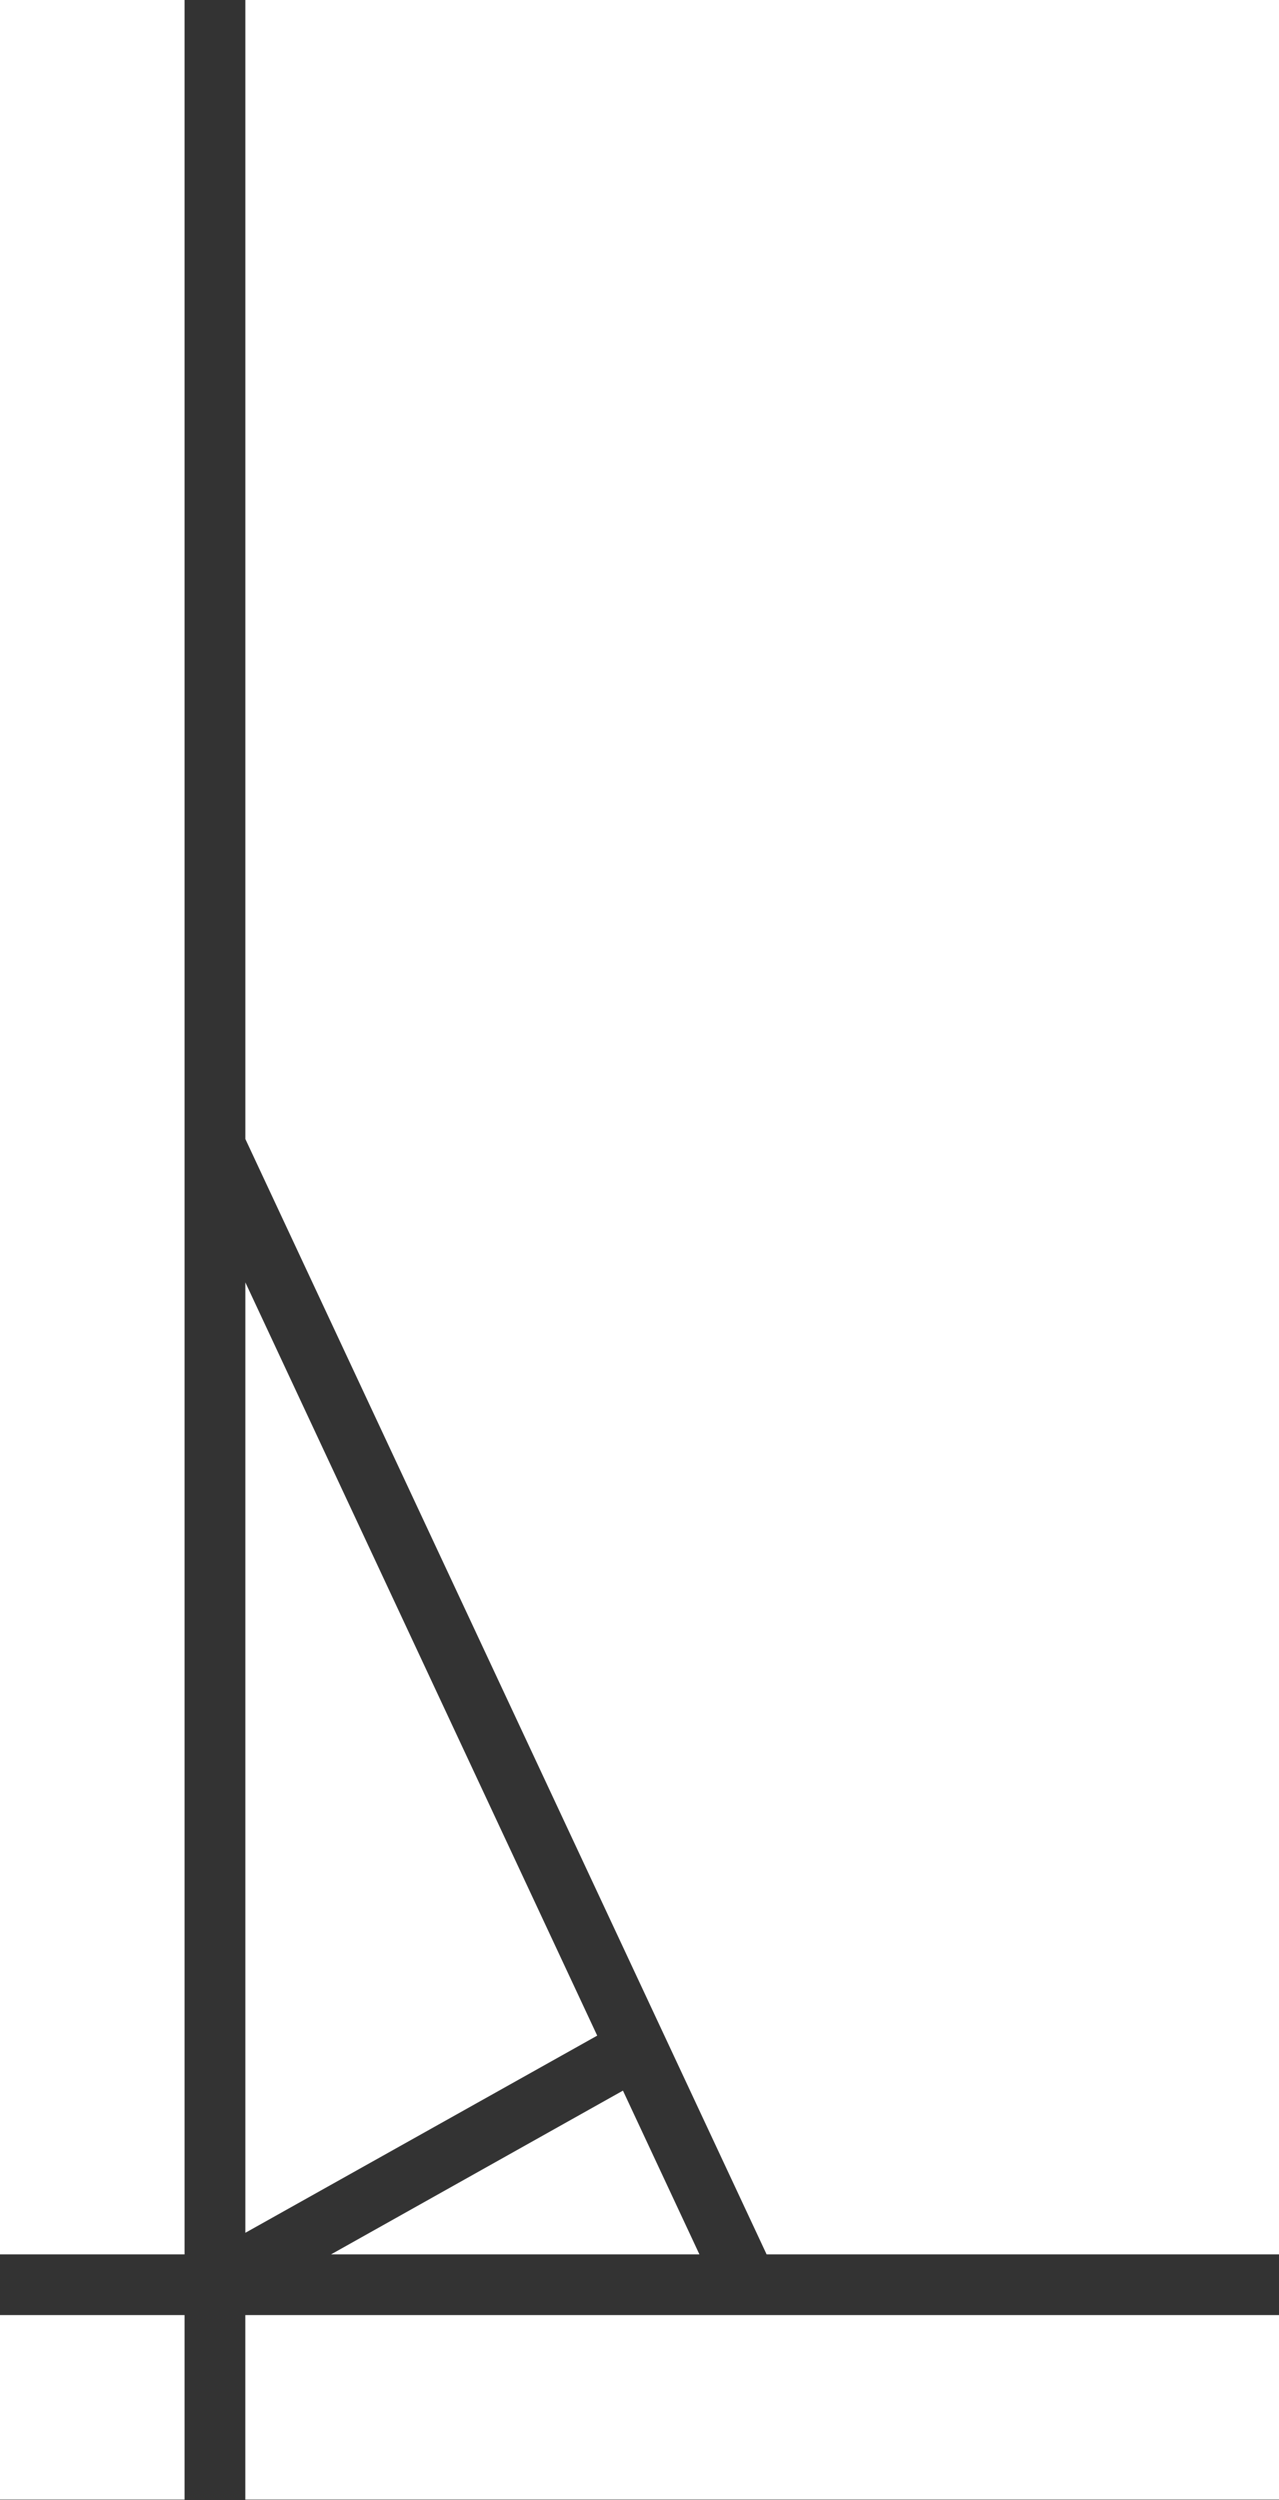
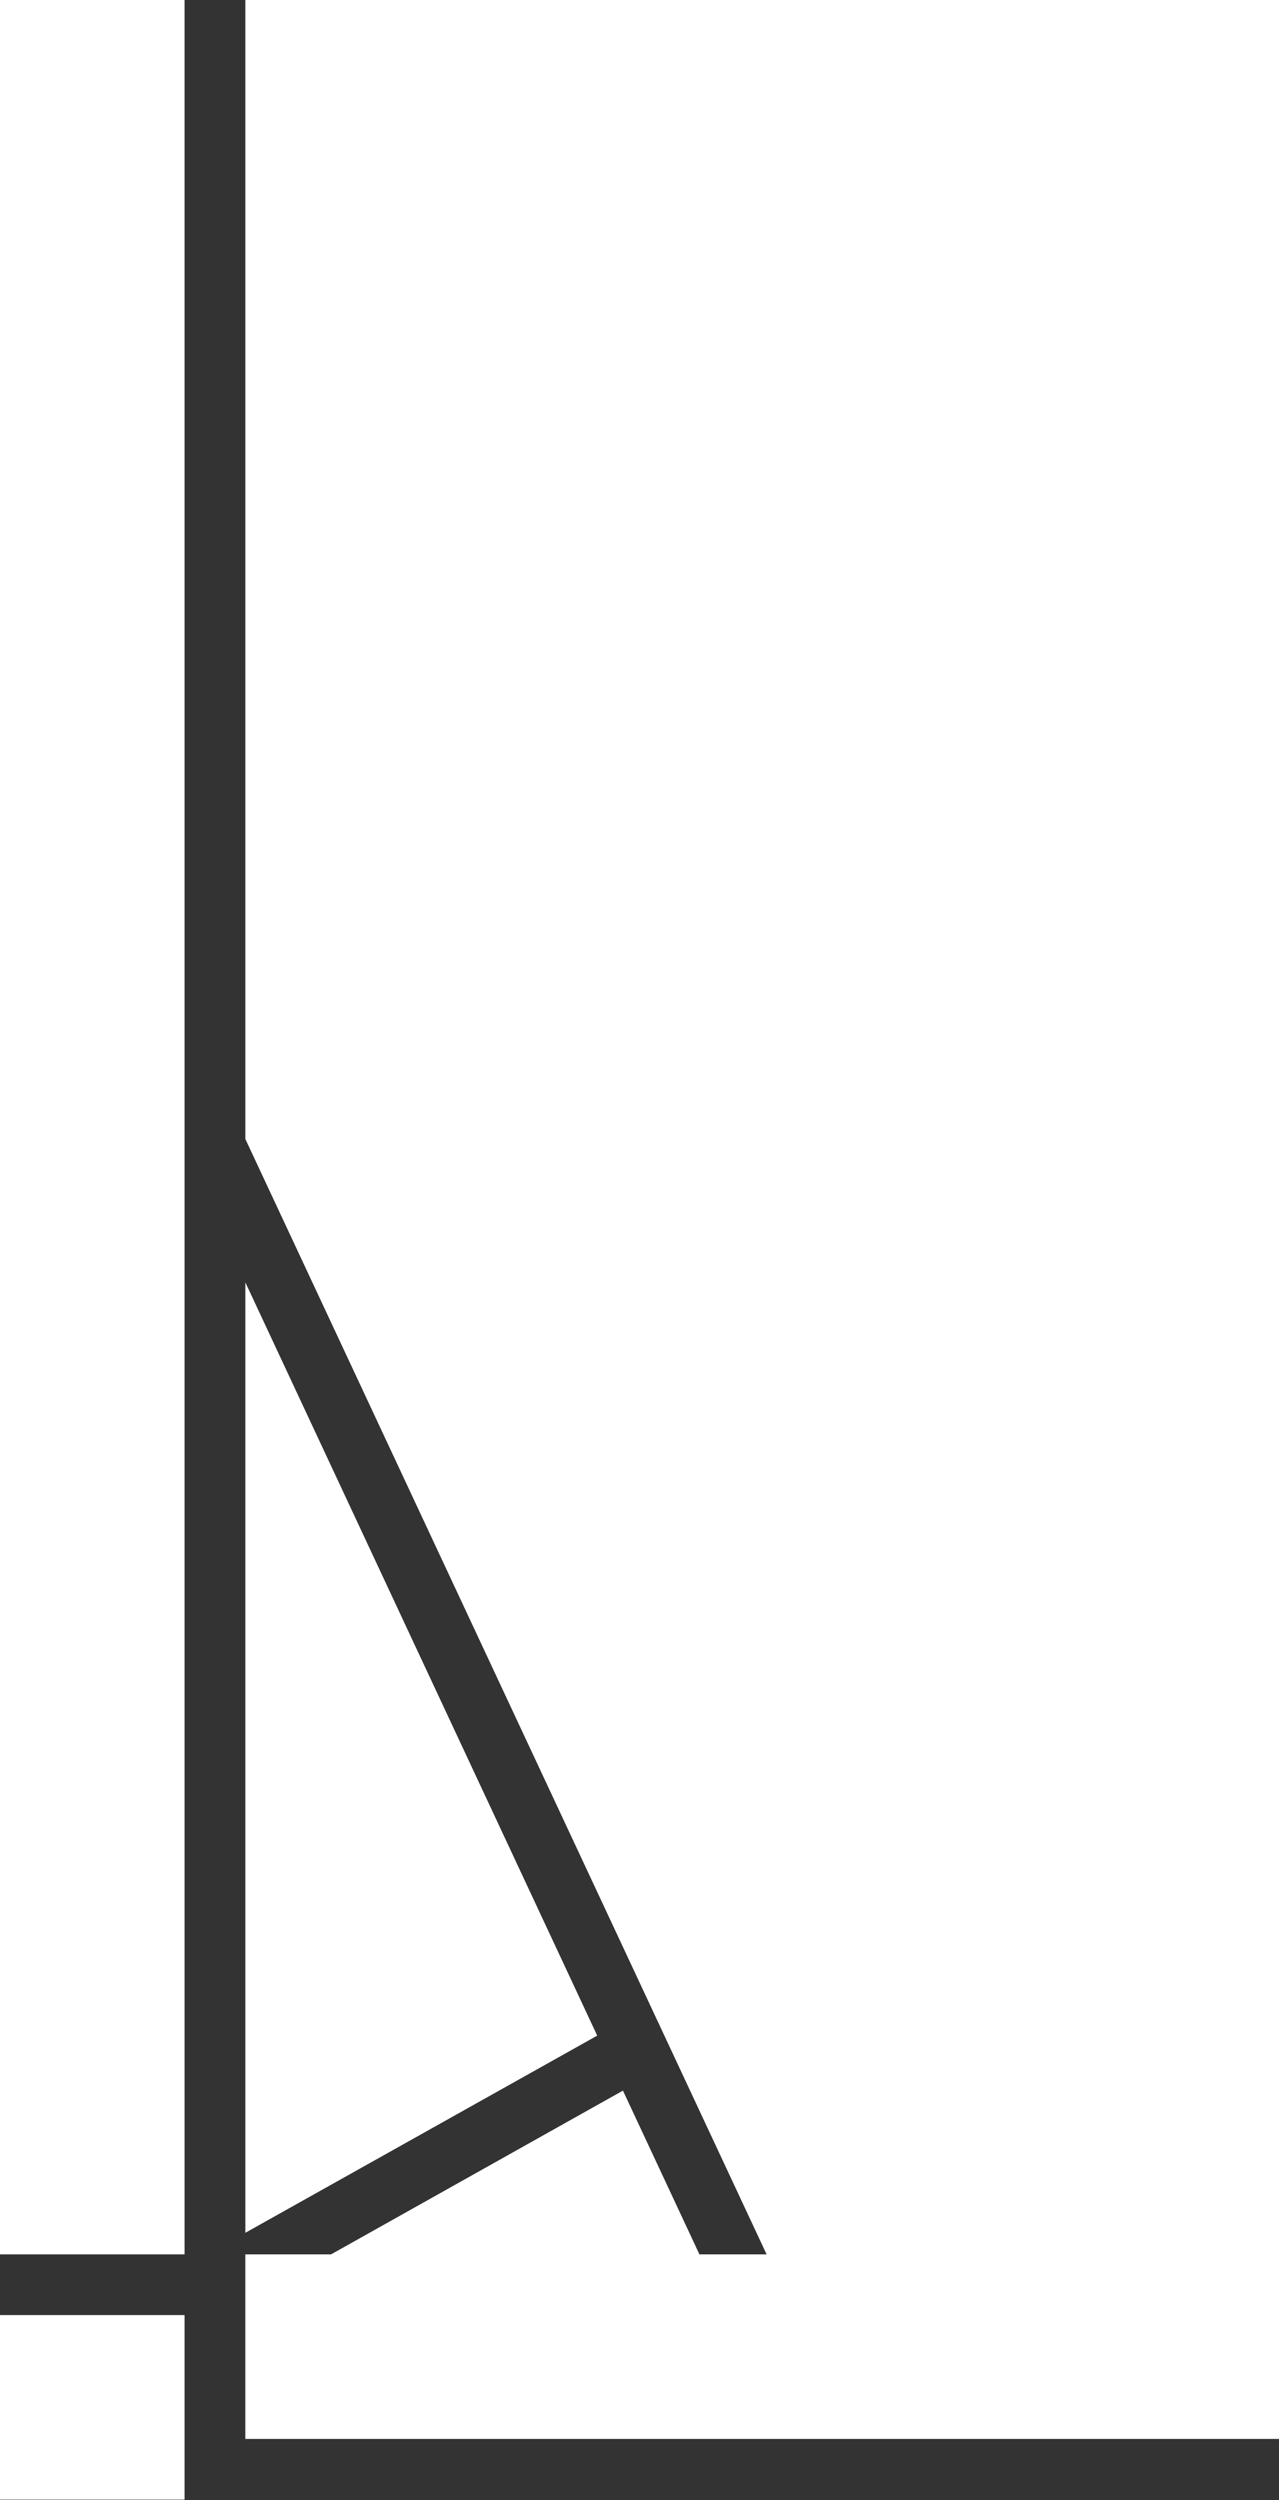
<svg xmlns="http://www.w3.org/2000/svg" viewBox="0 0 31.407 61.37">
  <rect x="0" y="0" width="31.407" height="61.37" fill="#333333" stroke="none" />
  <defs>
    <style>
      .cls-1 {
        fill: #fff;
        fill-rule: evenodd;
      }
    </style>
  </defs>
-   <path id="i-unfolding-02.svg" class="cls-1" d="M384.3,5017.71v4.53h4.544v-4.53H384.3Zm0-56.83v55.34h4.544v-55.34h1.493v27.96l12.8,27.38h12.592v1.49H390.336v4.53h25.388v-61.36H384.3Zm6.037,54.81,8.64-4.84-8.64-18.49v23.33Zm9.272-3.49-7.168,4.02h9.046Z" transform="translate(-384.312 -4960.88)" />
+   <path id="i-unfolding-02.svg" class="cls-1" d="M384.3,5017.71v4.53h4.544v-4.53H384.3Zm0-56.83v55.34h4.544v-55.34h1.493v27.96l12.8,27.38h12.592H390.336v4.53h25.388v-61.36H384.3Zm6.037,54.81,8.64-4.84-8.64-18.49v23.33Zm9.272-3.49-7.168,4.02h9.046Z" transform="translate(-384.312 -4960.88)" />
</svg>